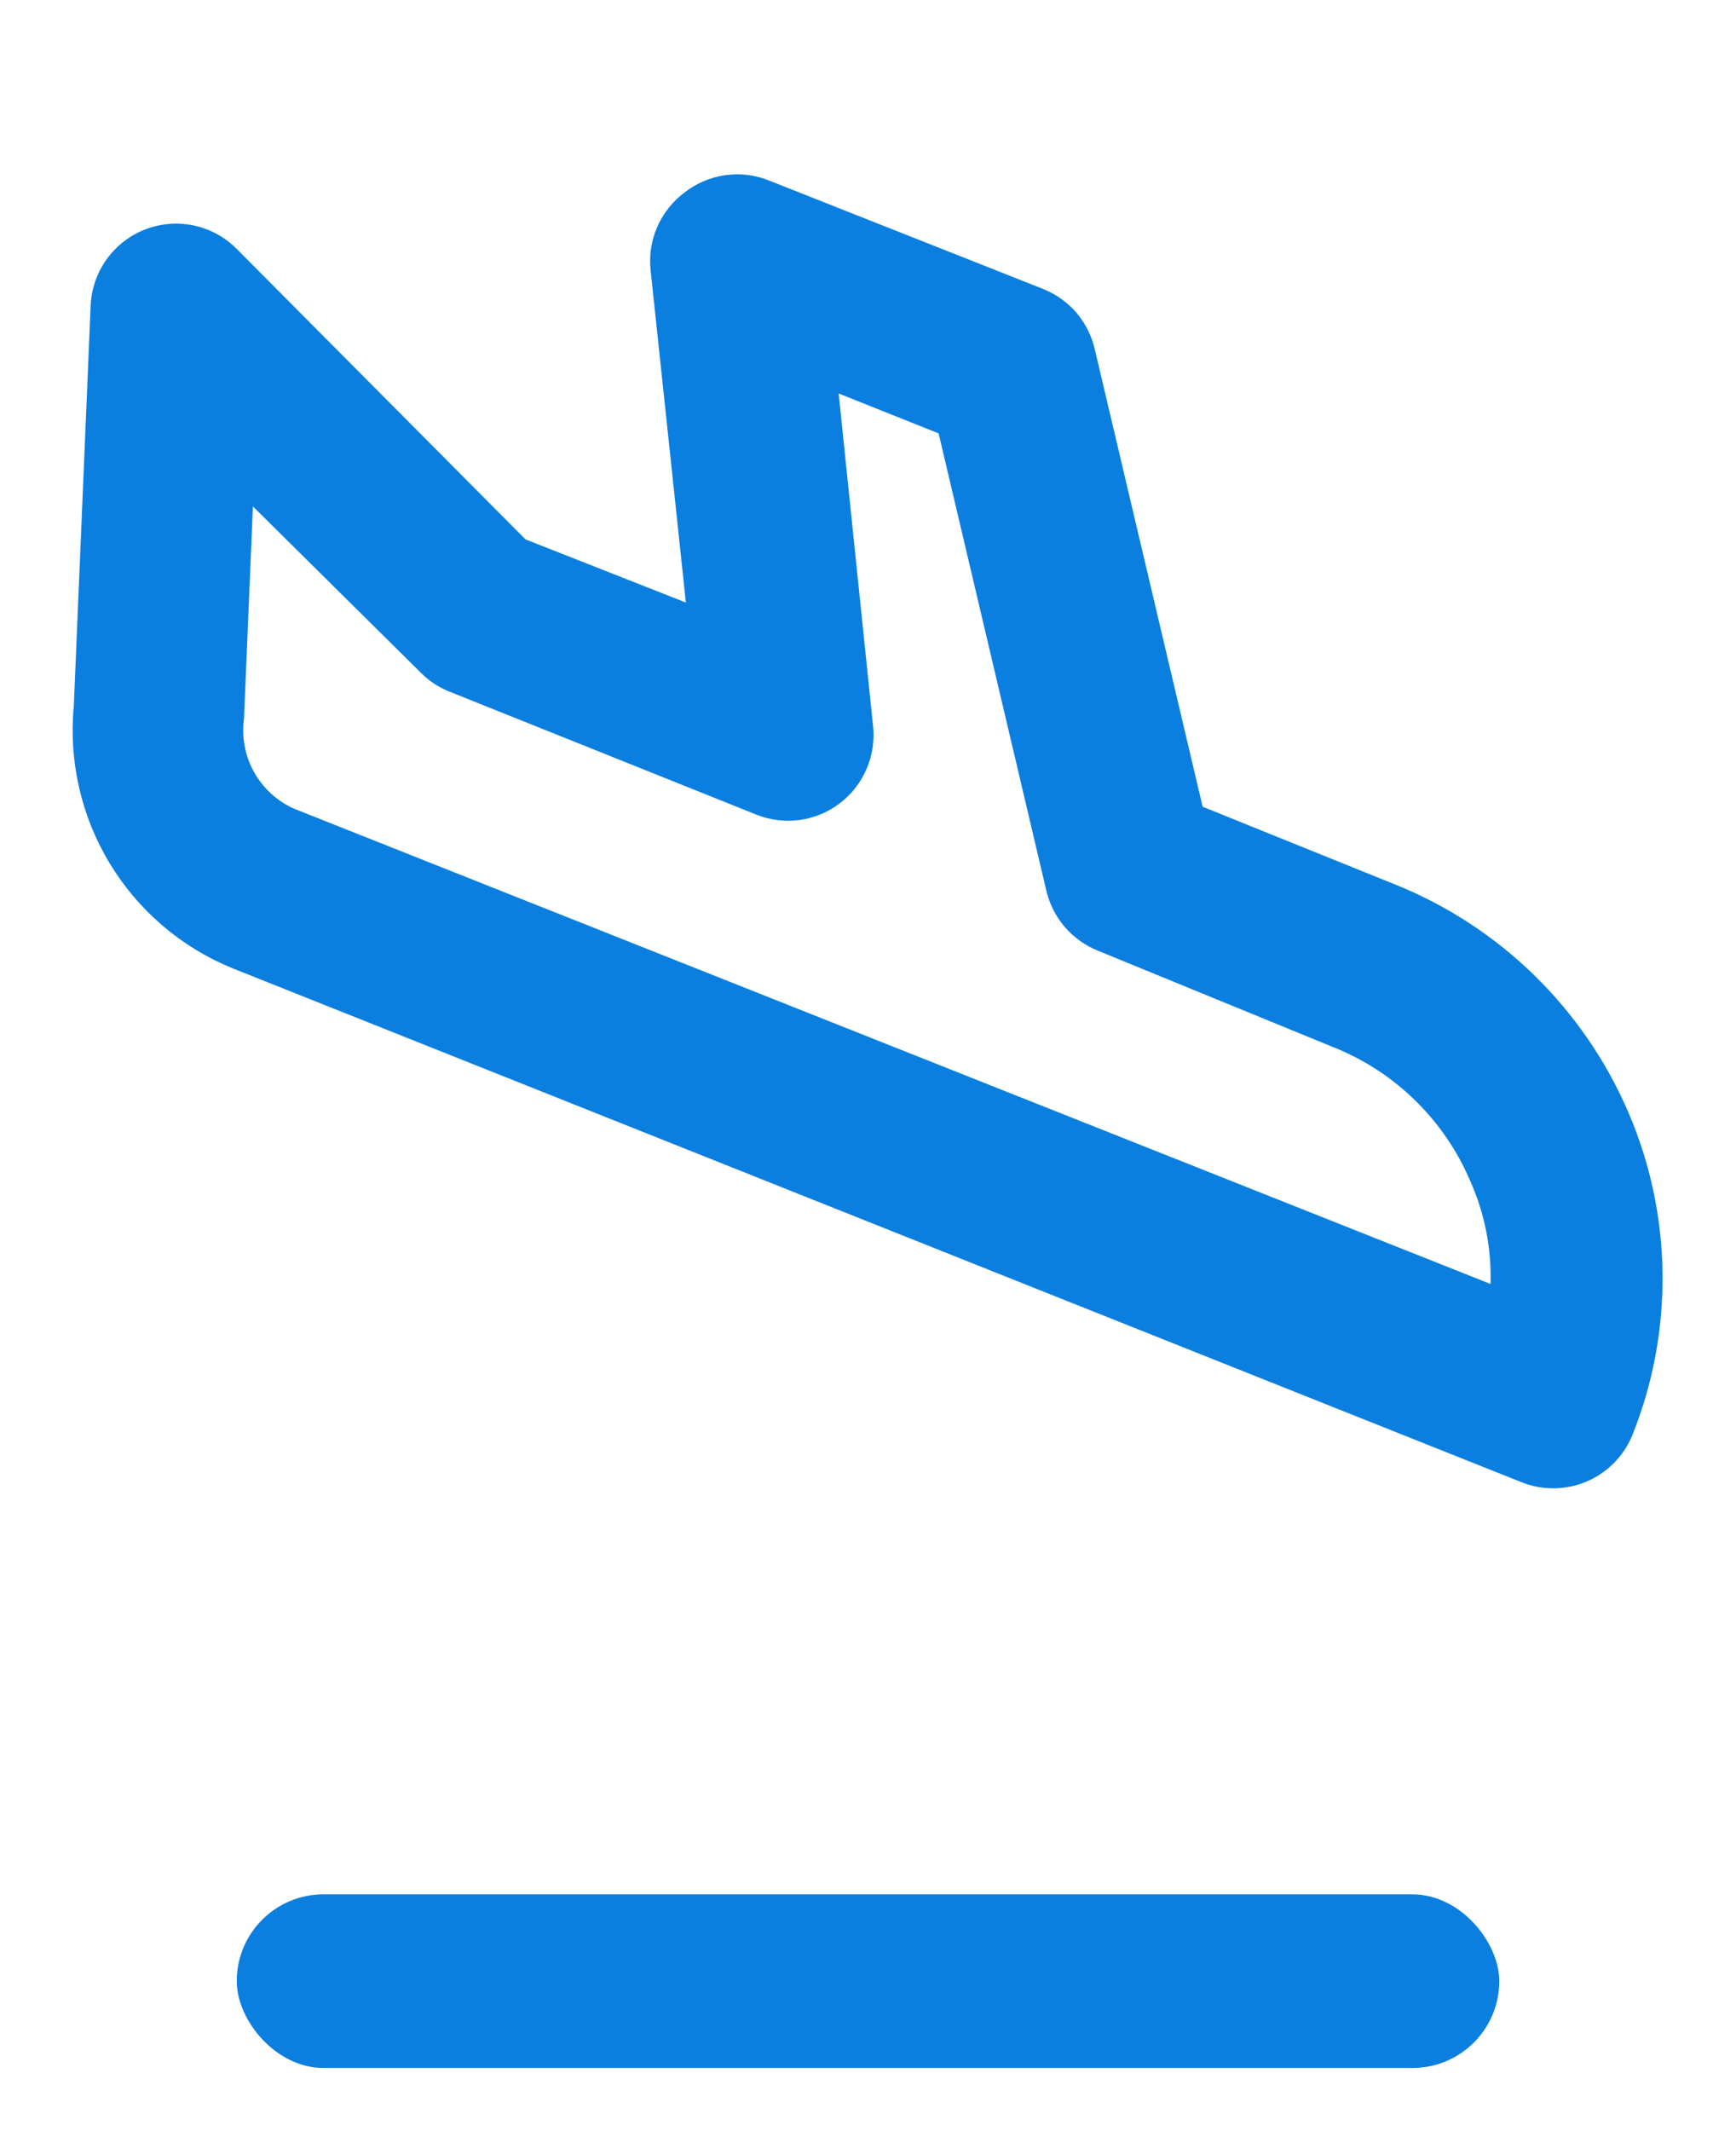
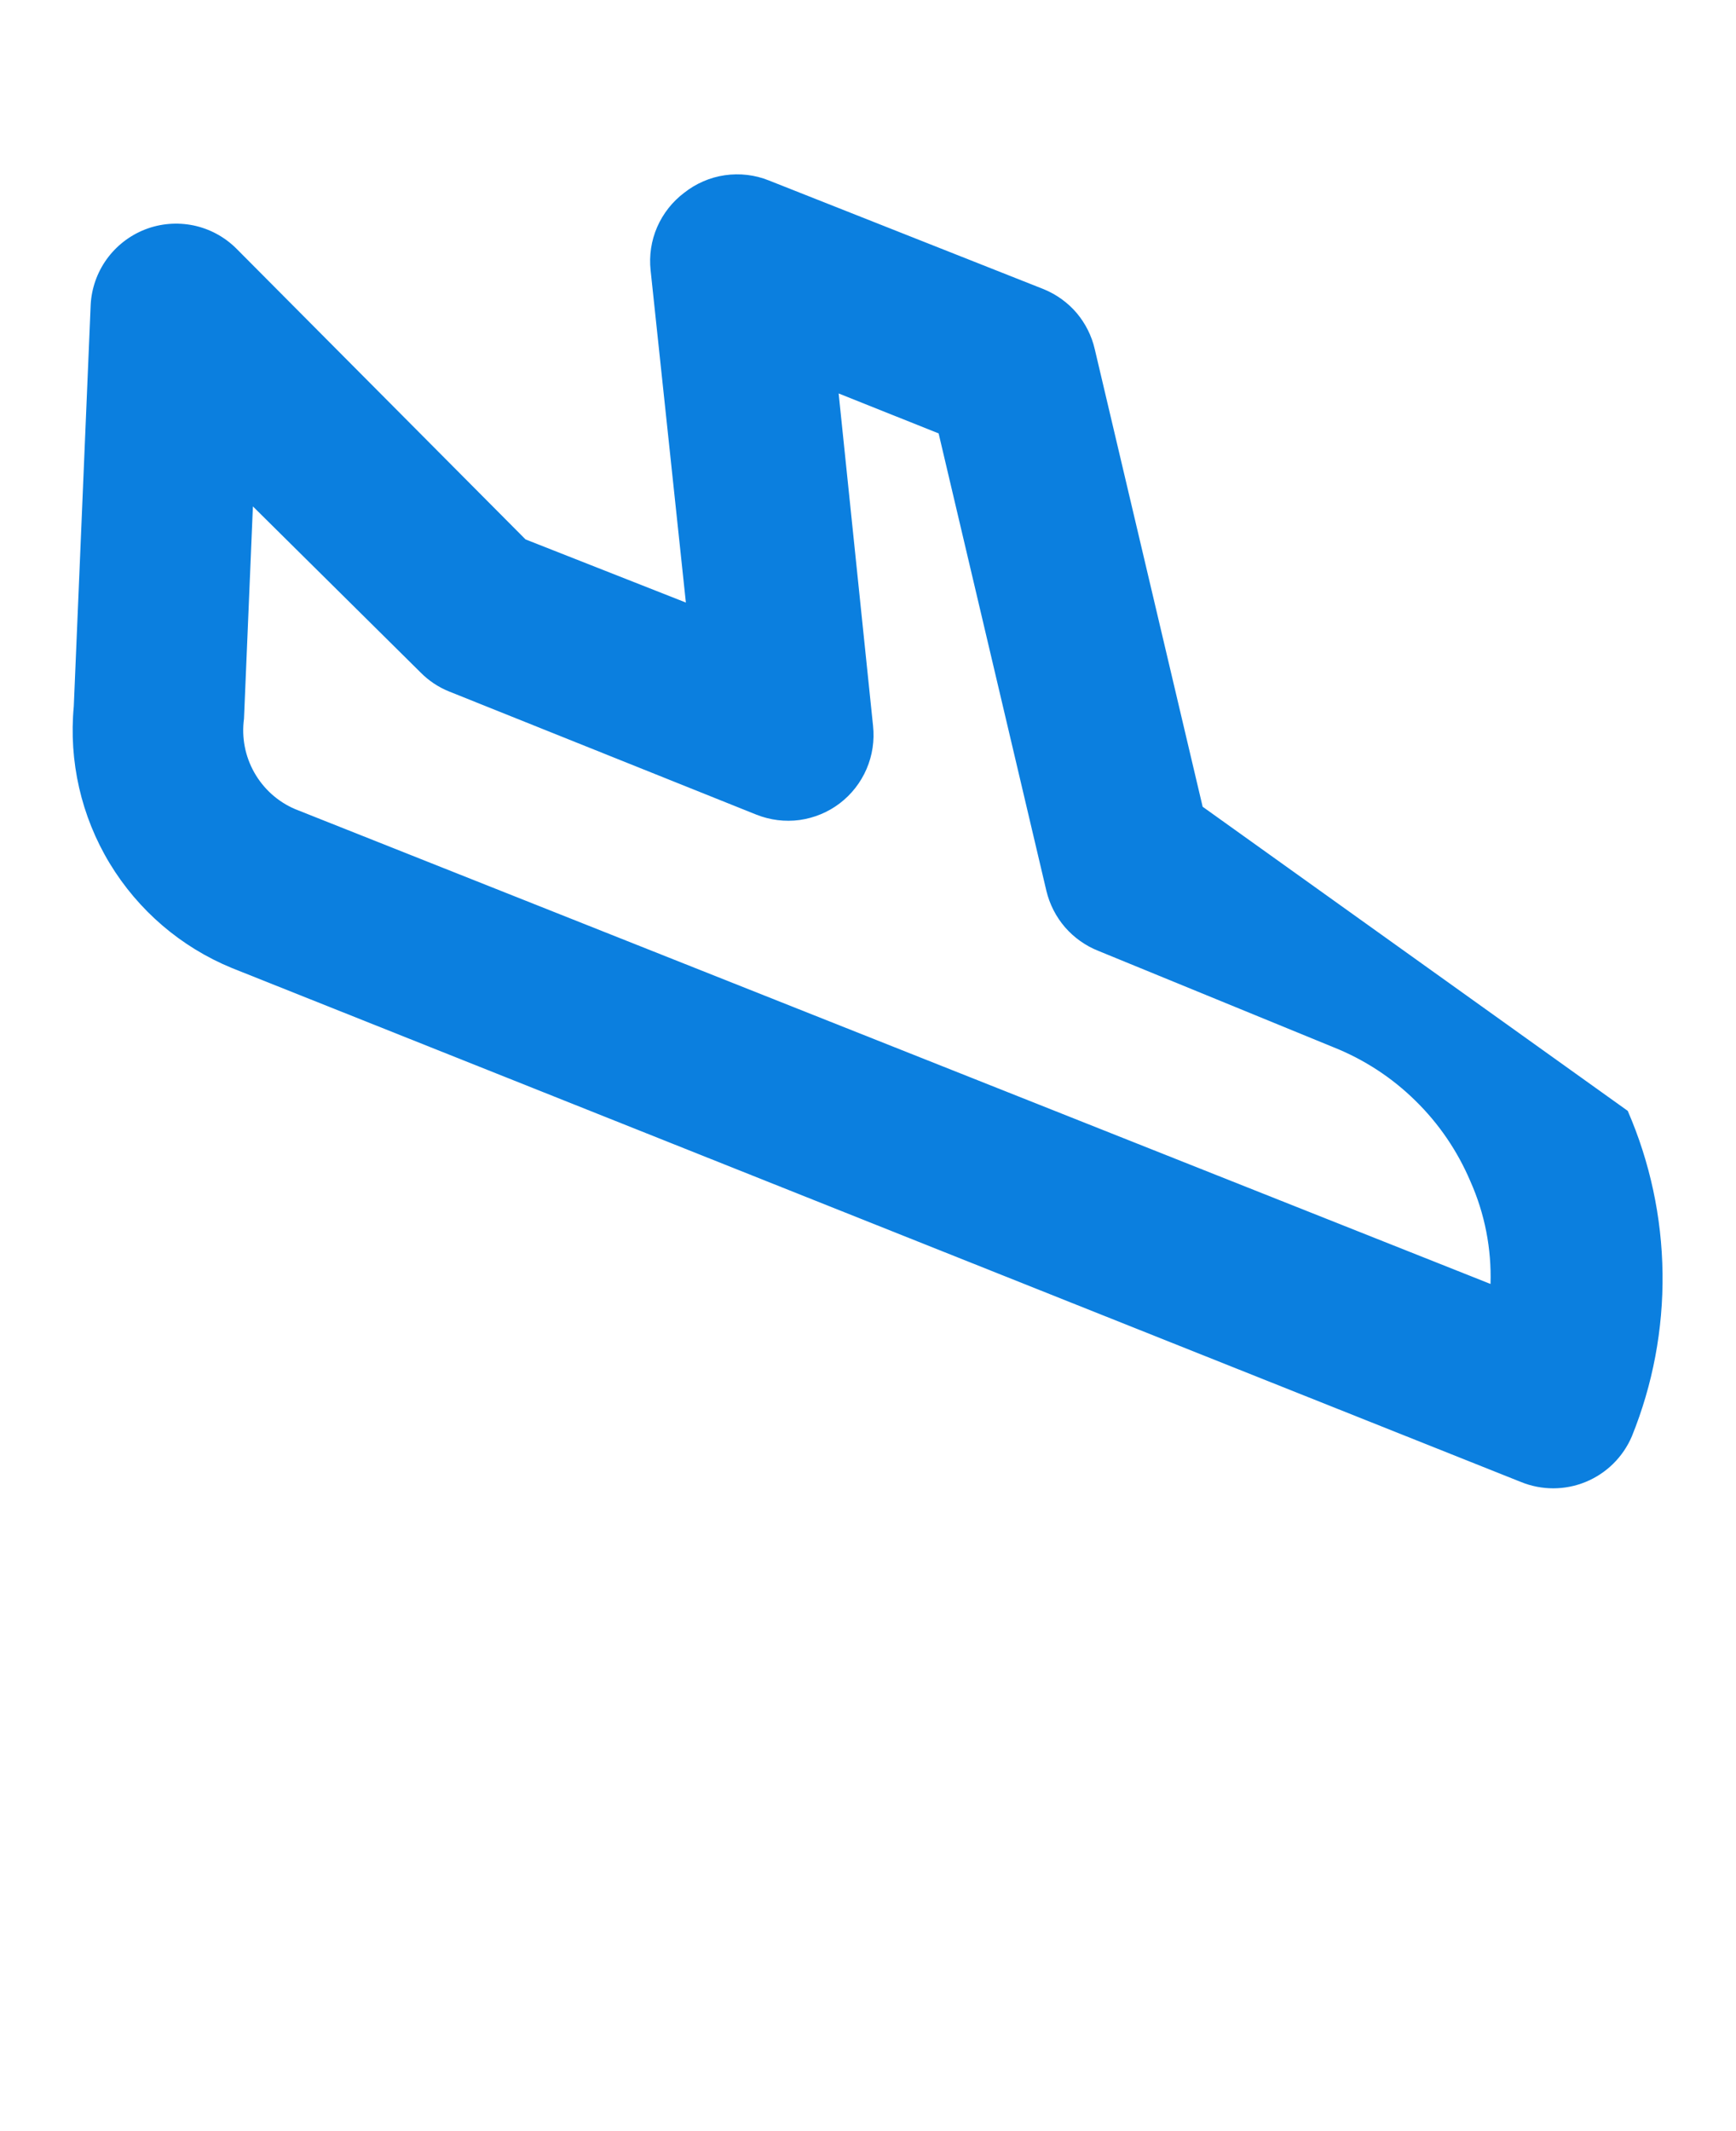
<svg xmlns="http://www.w3.org/2000/svg" width="22" height="27" viewBox="0 0 22 27" fill="none">
-   <rect x="3" y="24" width="16" height="2.2" rx="1.1" fill="#0B7FDF" />
-   <path d="M20.628 14.074C20.062 12.772 19.009 11.745 17.695 11.212L15.241 10.221L13.874 4.425C13.835 4.255 13.756 4.098 13.644 3.965C13.531 3.833 13.388 3.73 13.227 3.664L9.743 2.286C9.567 2.215 9.375 2.193 9.186 2.22C8.998 2.247 8.821 2.324 8.671 2.442C8.521 2.555 8.403 2.705 8.328 2.877C8.253 3.049 8.225 3.238 8.245 3.425L8.692 7.634L6.66 6.834L2.994 3.148C2.845 3 2.657 2.899 2.452 2.856C2.247 2.814 2.034 2.831 1.839 2.907C1.644 2.983 1.475 3.114 1.352 3.284C1.23 3.454 1.159 3.656 1.149 3.865L0.935 8.95C0.87 9.644 1.029 10.341 1.39 10.938C1.751 11.534 2.293 11.999 2.938 12.264L19.275 18.776C19.538 18.883 19.832 18.883 20.095 18.775C20.358 18.667 20.568 18.46 20.68 18.198C20.946 17.542 21.078 16.839 21.069 16.131C21.06 15.422 20.91 14.723 20.628 14.074ZM18.889 16.267L3.74 10.251C3.522 10.158 3.34 9.995 3.223 9.788C3.106 9.582 3.06 9.342 3.092 9.107L3.205 6.416L5.328 8.518C5.431 8.623 5.555 8.706 5.692 8.761L9.585 10.321C9.759 10.39 9.948 10.414 10.133 10.389C10.318 10.363 10.494 10.291 10.643 10.177C10.791 10.064 10.908 9.914 10.982 9.742C11.056 9.57 11.084 9.382 11.064 9.196L10.628 4.985L11.895 5.491L13.261 11.288C13.302 11.458 13.383 11.616 13.497 11.748C13.612 11.88 13.757 11.983 13.919 12.047L16.899 13.268C17.286 13.422 17.639 13.652 17.936 13.944C18.234 14.235 18.471 14.583 18.634 14.967C18.816 15.375 18.903 15.82 18.889 16.267Z" fill="#0B7FDF" />
+   <path d="M20.628 14.074L15.241 10.221L13.874 4.425C13.835 4.255 13.756 4.098 13.644 3.965C13.531 3.833 13.388 3.73 13.227 3.664L9.743 2.286C9.567 2.215 9.375 2.193 9.186 2.22C8.998 2.247 8.821 2.324 8.671 2.442C8.521 2.555 8.403 2.705 8.328 2.877C8.253 3.049 8.225 3.238 8.245 3.425L8.692 7.634L6.66 6.834L2.994 3.148C2.845 3 2.657 2.899 2.452 2.856C2.247 2.814 2.034 2.831 1.839 2.907C1.644 2.983 1.475 3.114 1.352 3.284C1.23 3.454 1.159 3.656 1.149 3.865L0.935 8.95C0.87 9.644 1.029 10.341 1.39 10.938C1.751 11.534 2.293 11.999 2.938 12.264L19.275 18.776C19.538 18.883 19.832 18.883 20.095 18.775C20.358 18.667 20.568 18.46 20.68 18.198C20.946 17.542 21.078 16.839 21.069 16.131C21.06 15.422 20.91 14.723 20.628 14.074ZM18.889 16.267L3.74 10.251C3.522 10.158 3.34 9.995 3.223 9.788C3.106 9.582 3.06 9.342 3.092 9.107L3.205 6.416L5.328 8.518C5.431 8.623 5.555 8.706 5.692 8.761L9.585 10.321C9.759 10.39 9.948 10.414 10.133 10.389C10.318 10.363 10.494 10.291 10.643 10.177C10.791 10.064 10.908 9.914 10.982 9.742C11.056 9.57 11.084 9.382 11.064 9.196L10.628 4.985L11.895 5.491L13.261 11.288C13.302 11.458 13.383 11.616 13.497 11.748C13.612 11.88 13.757 11.983 13.919 12.047L16.899 13.268C17.286 13.422 17.639 13.652 17.936 13.944C18.234 14.235 18.471 14.583 18.634 14.967C18.816 15.375 18.903 15.82 18.889 16.267Z" fill="#0B7FDF" />
</svg>